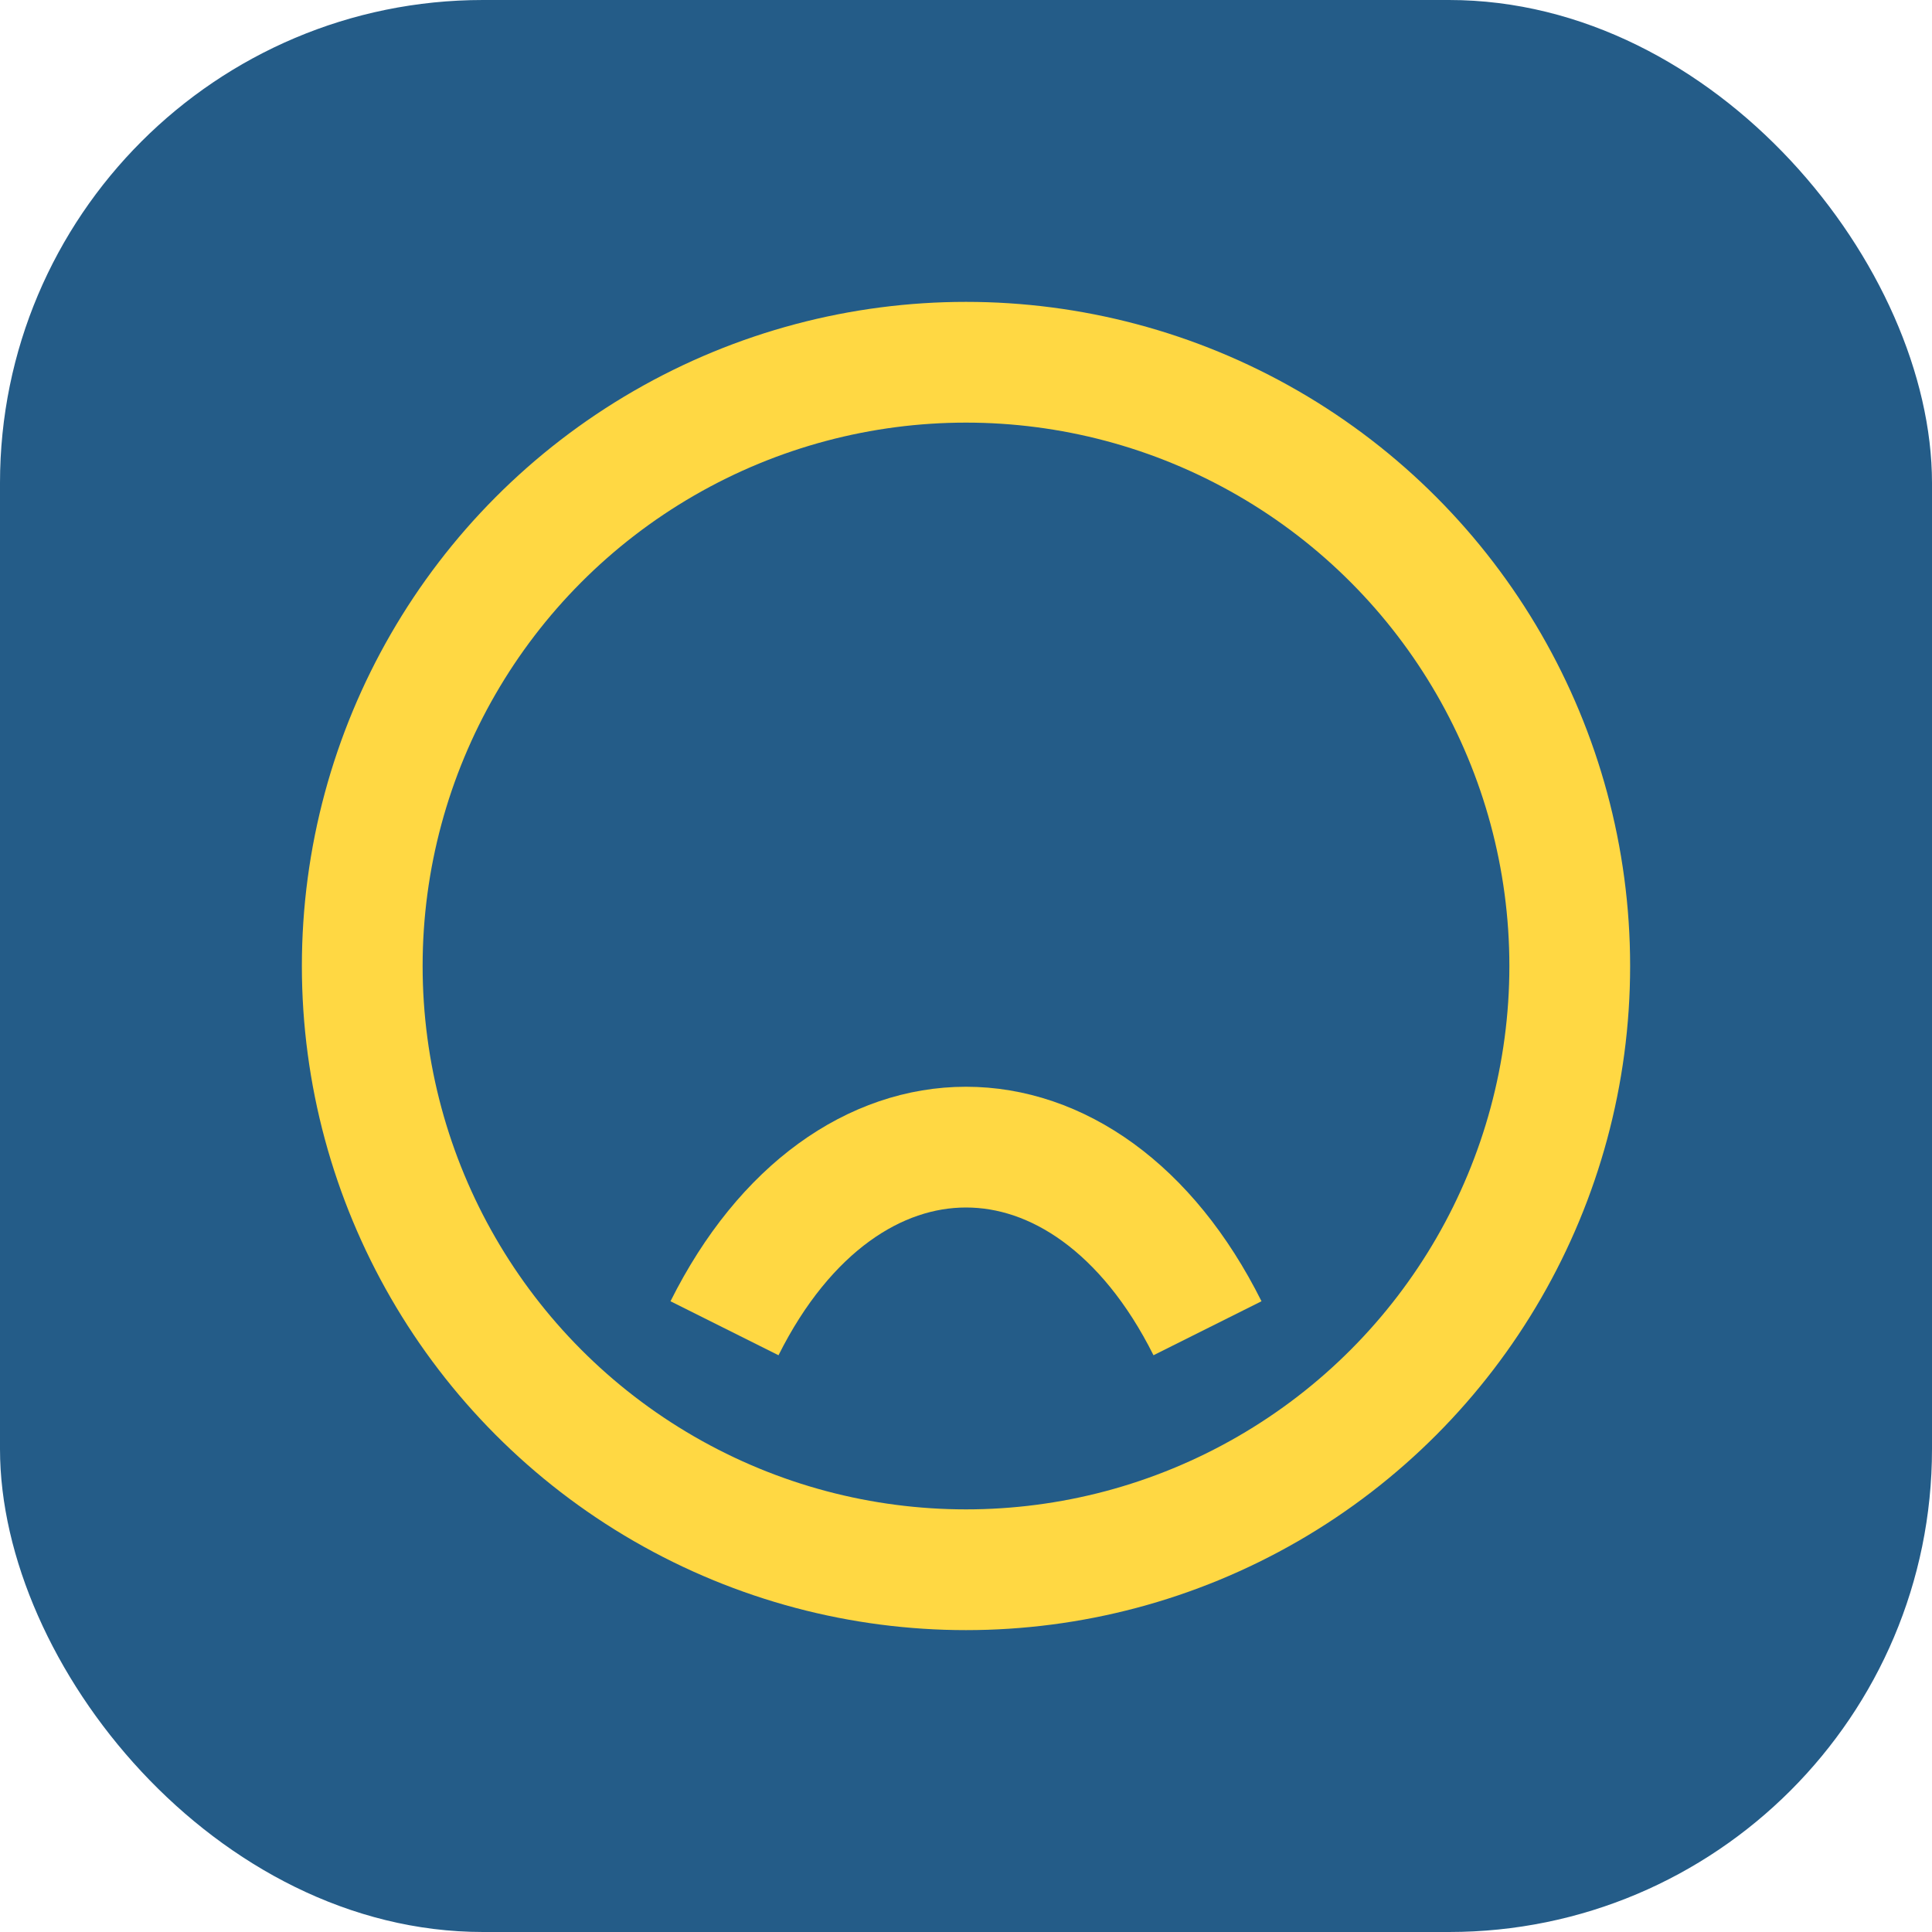
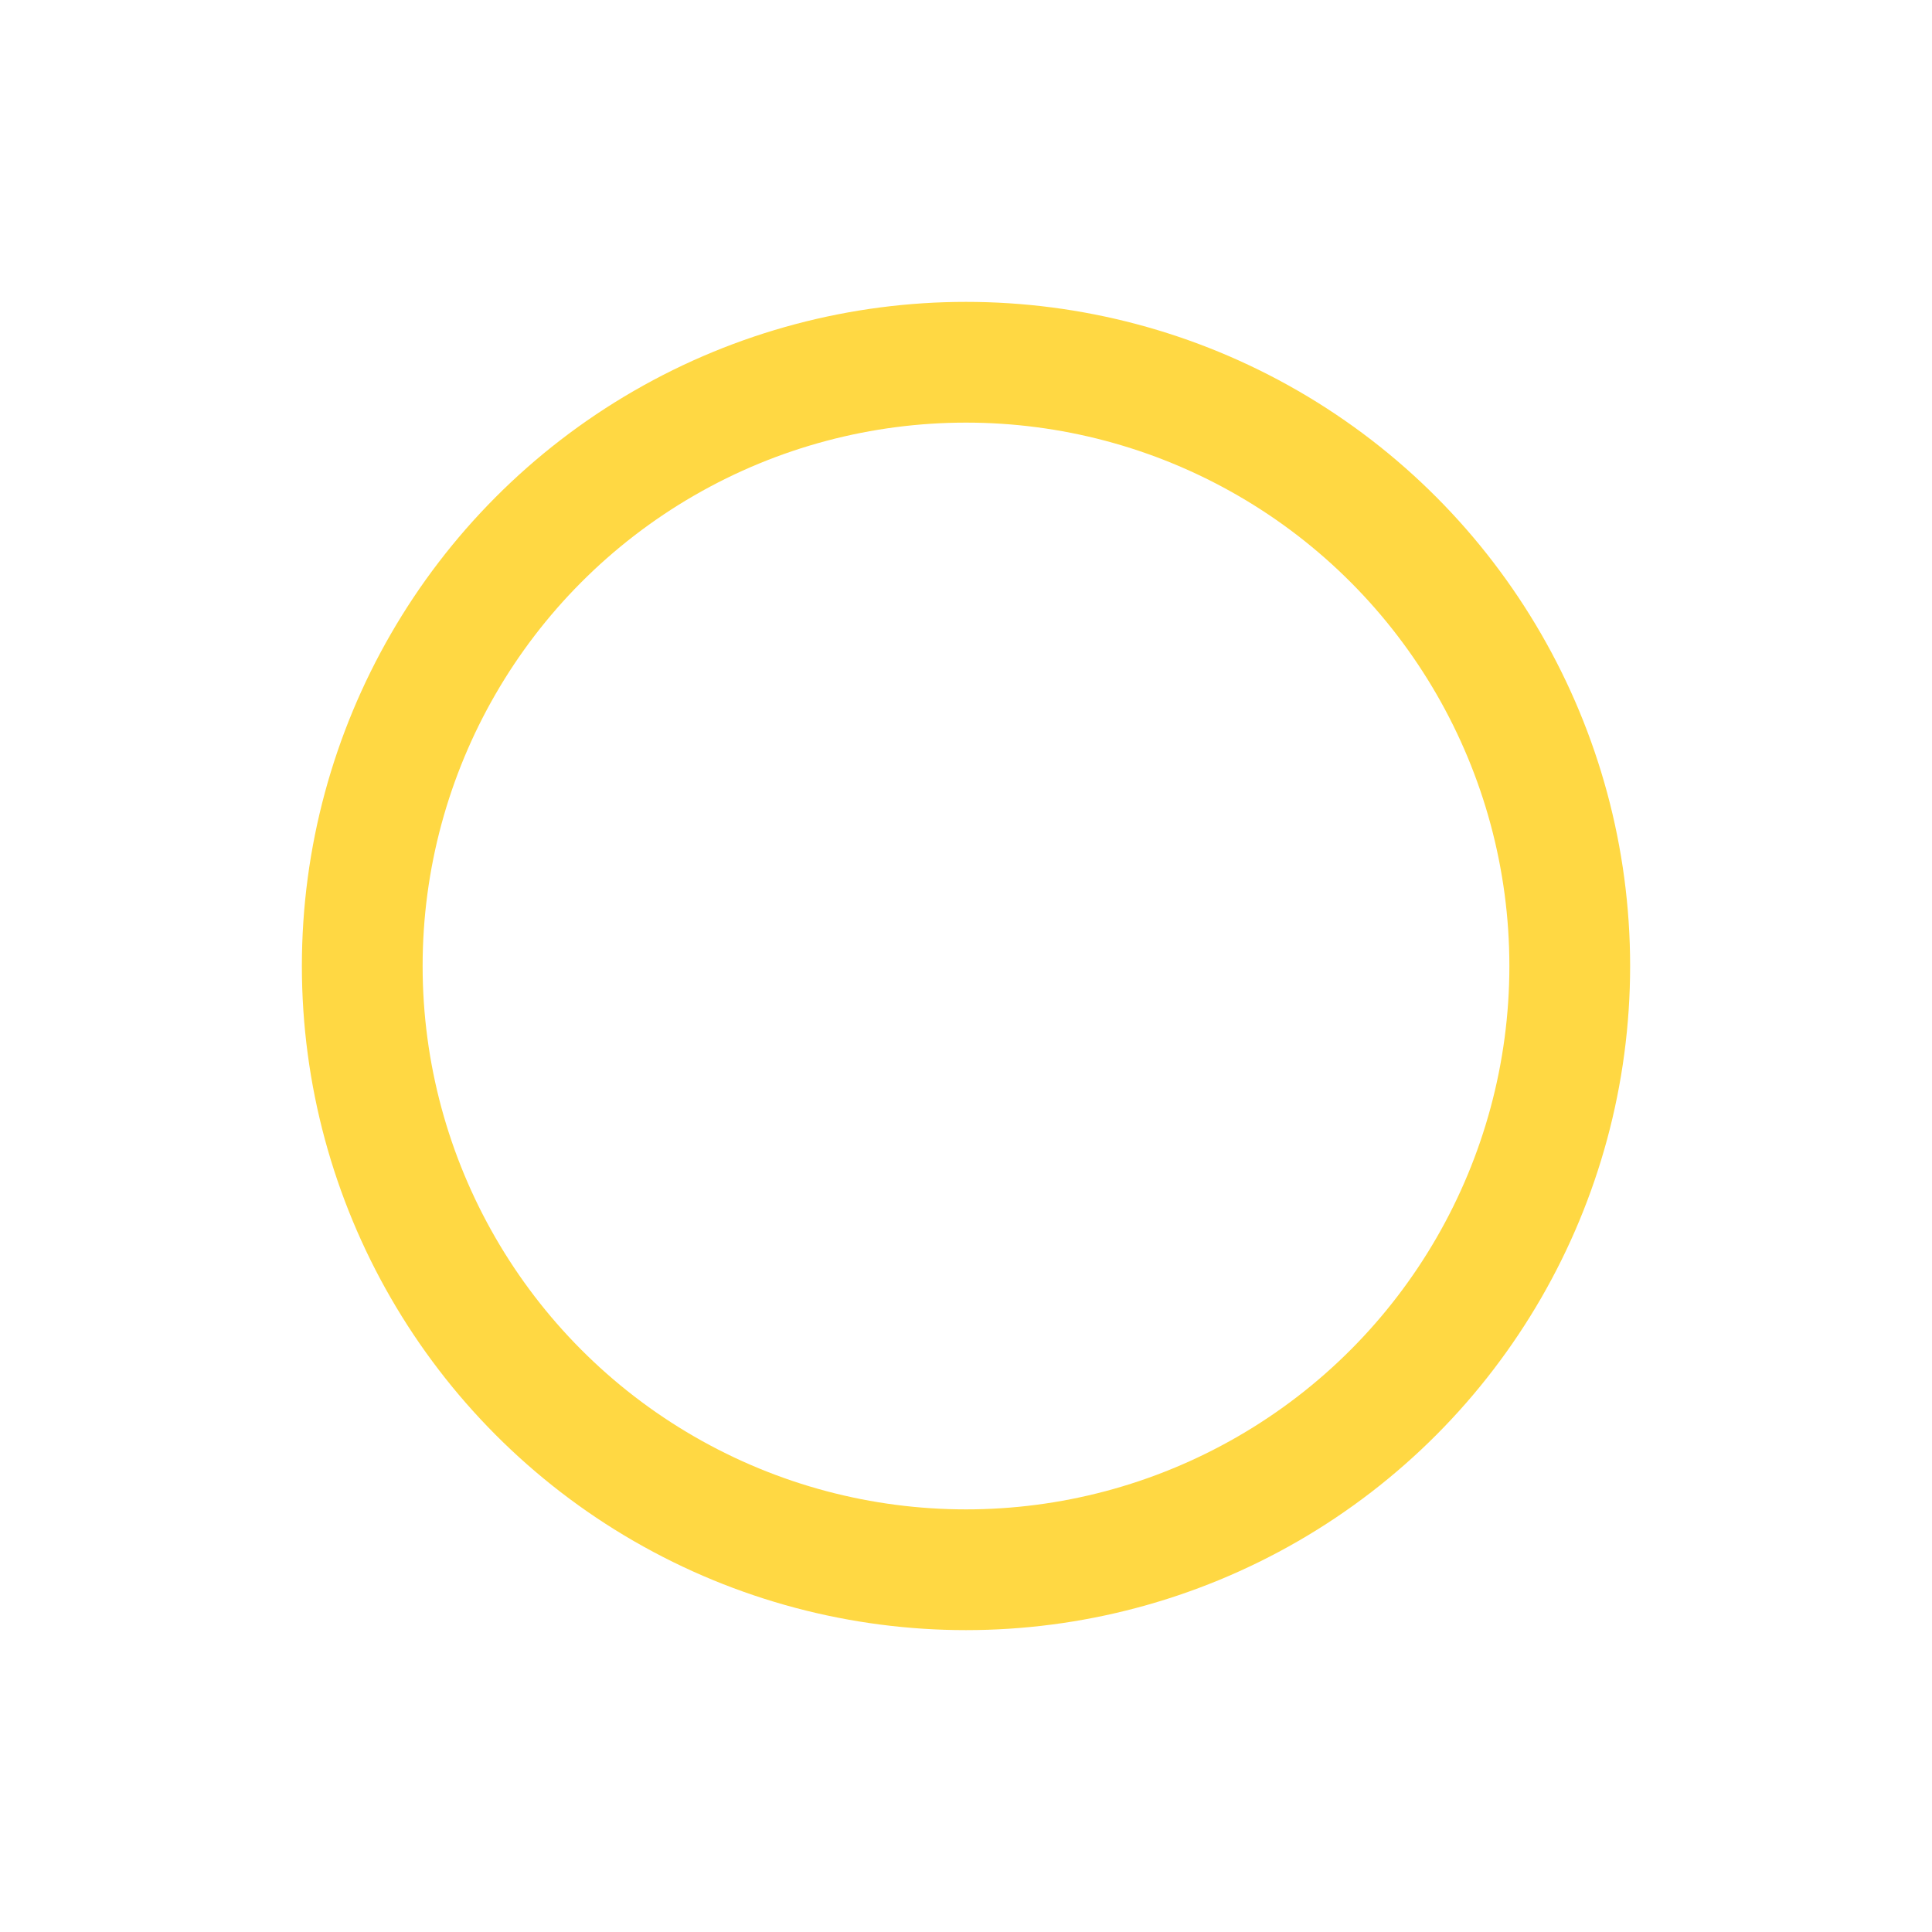
<svg xmlns="http://www.w3.org/2000/svg" width="32" height="32" viewBox="0 0 32 32">
-   <rect x="0" y="0" width="32" height="32" rx="8" fill="#245C88" />
  <circle cx="16" cy="16" r="10" stroke="#FFD843" stroke-width="2" fill="none" />
-   <path d="M12 22c2-4 6-4 8 0" stroke="#FFD843" stroke-width="2" fill="none" />
</svg>